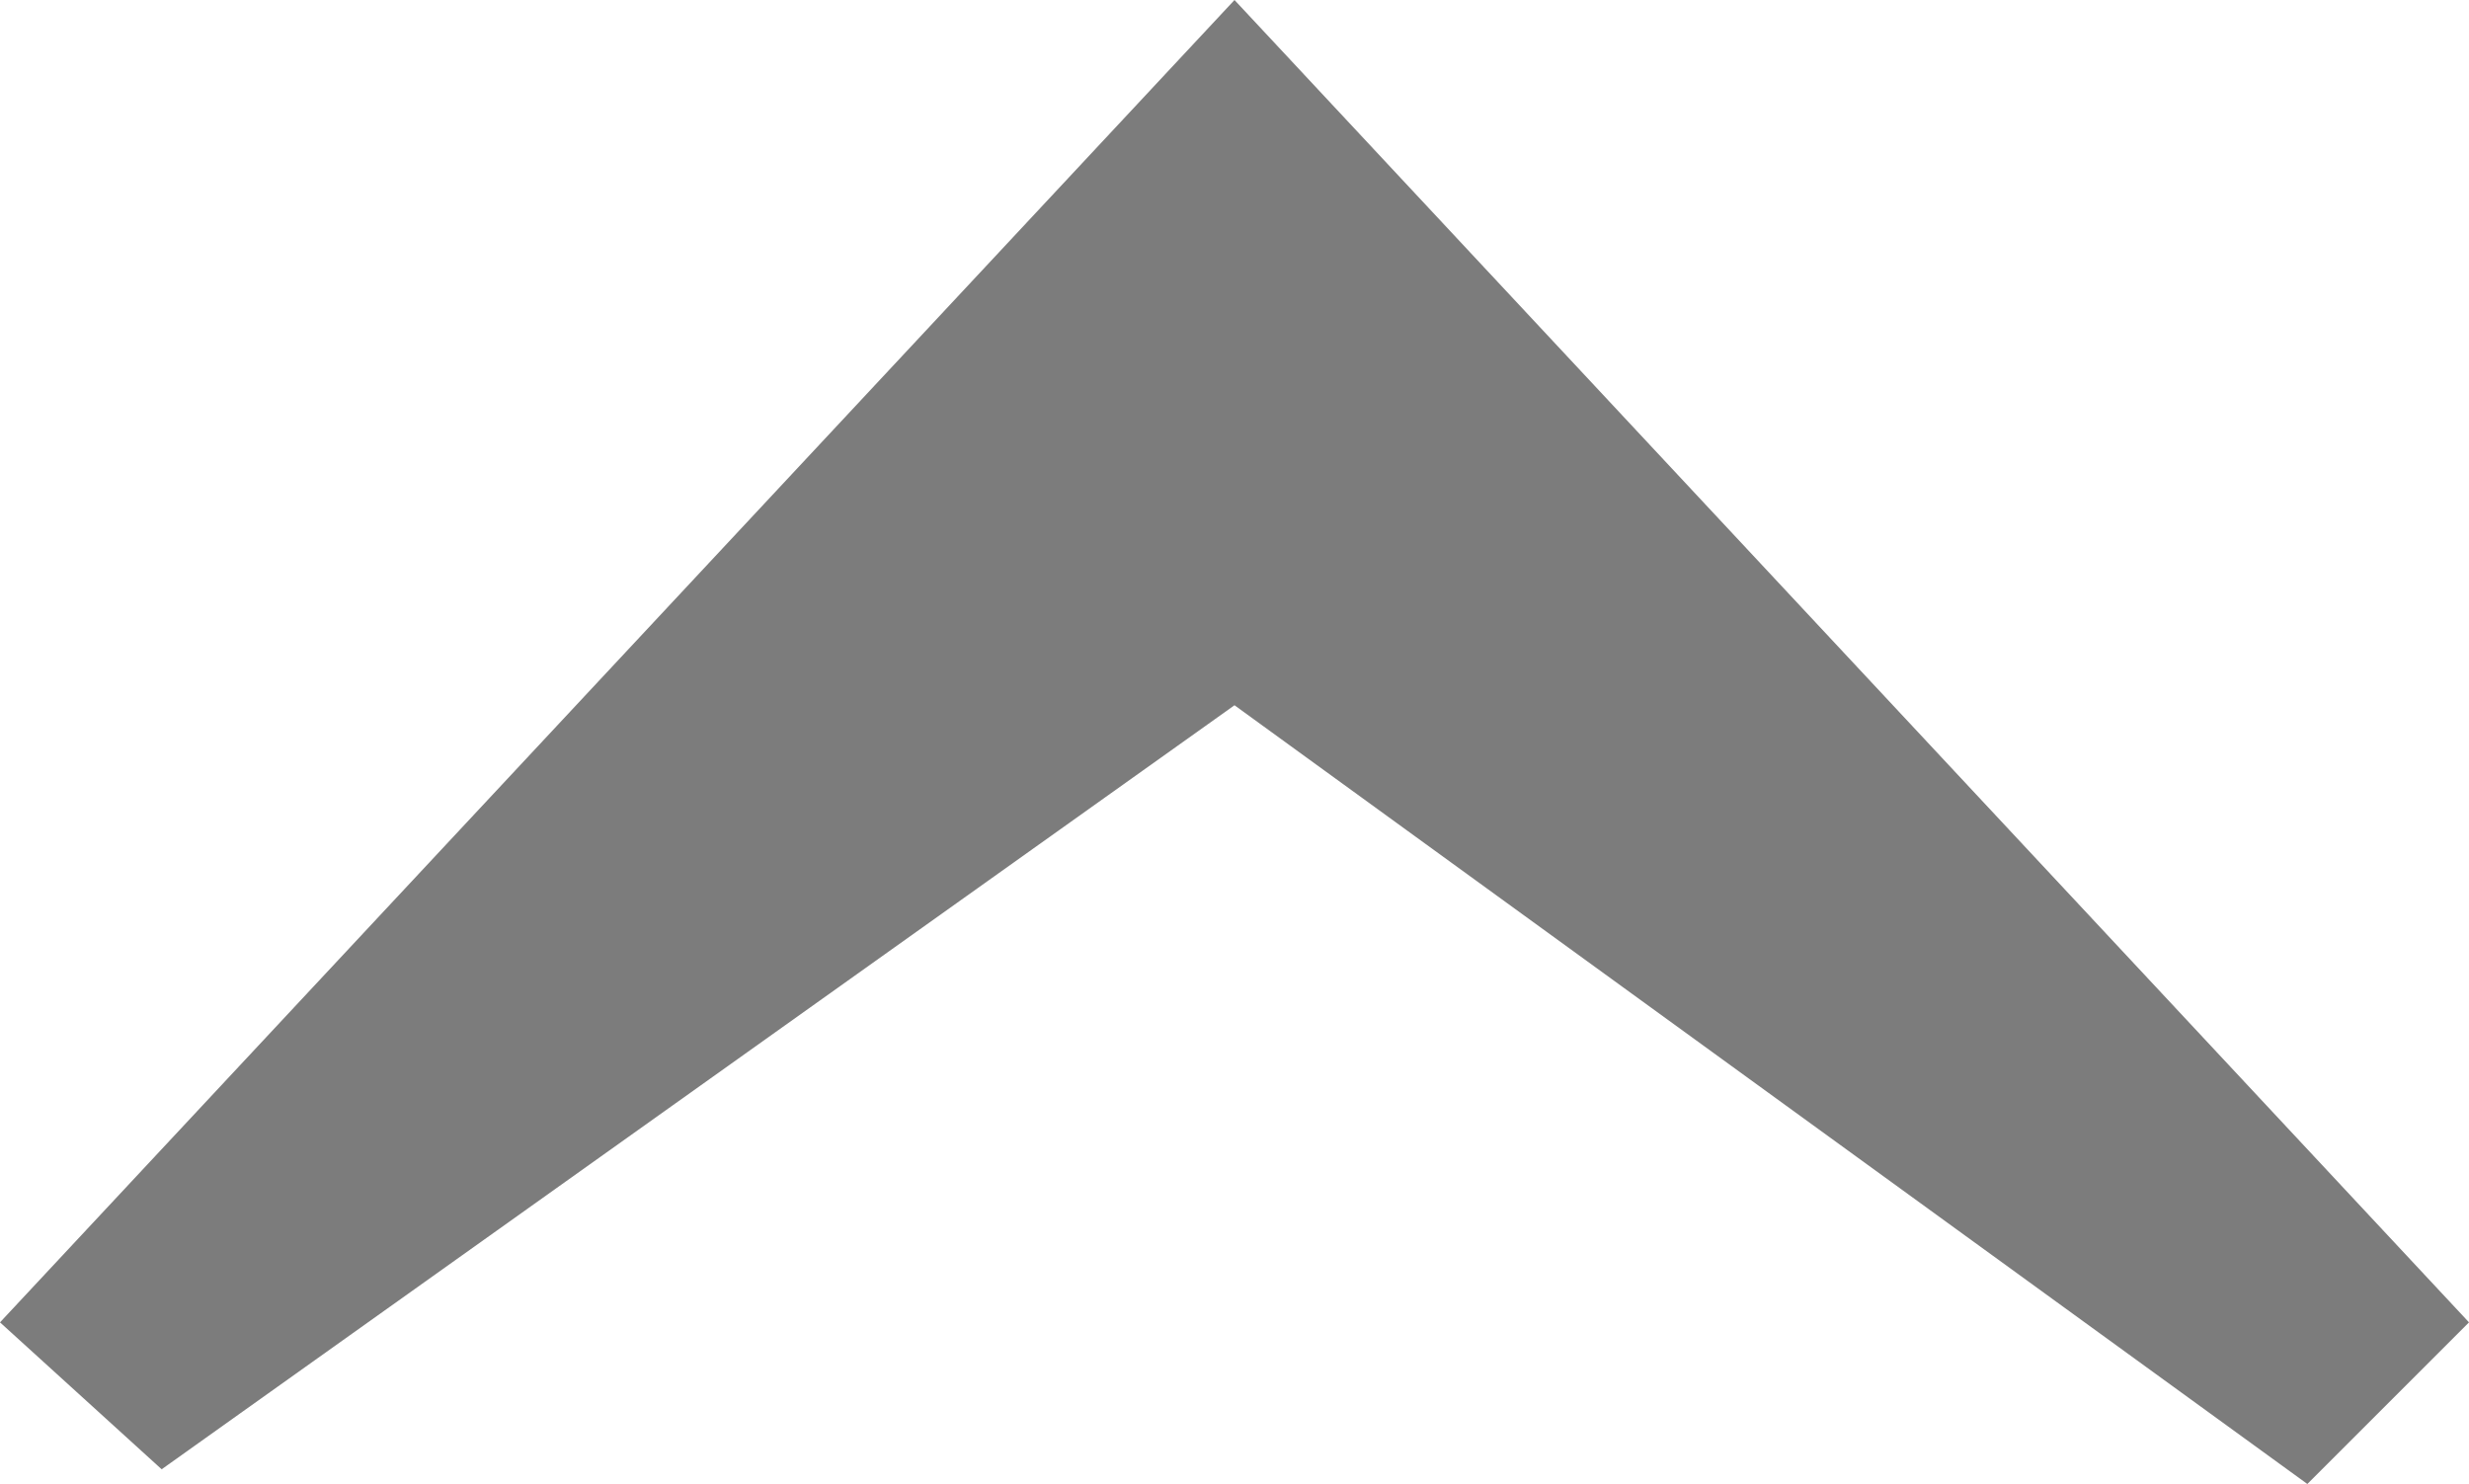
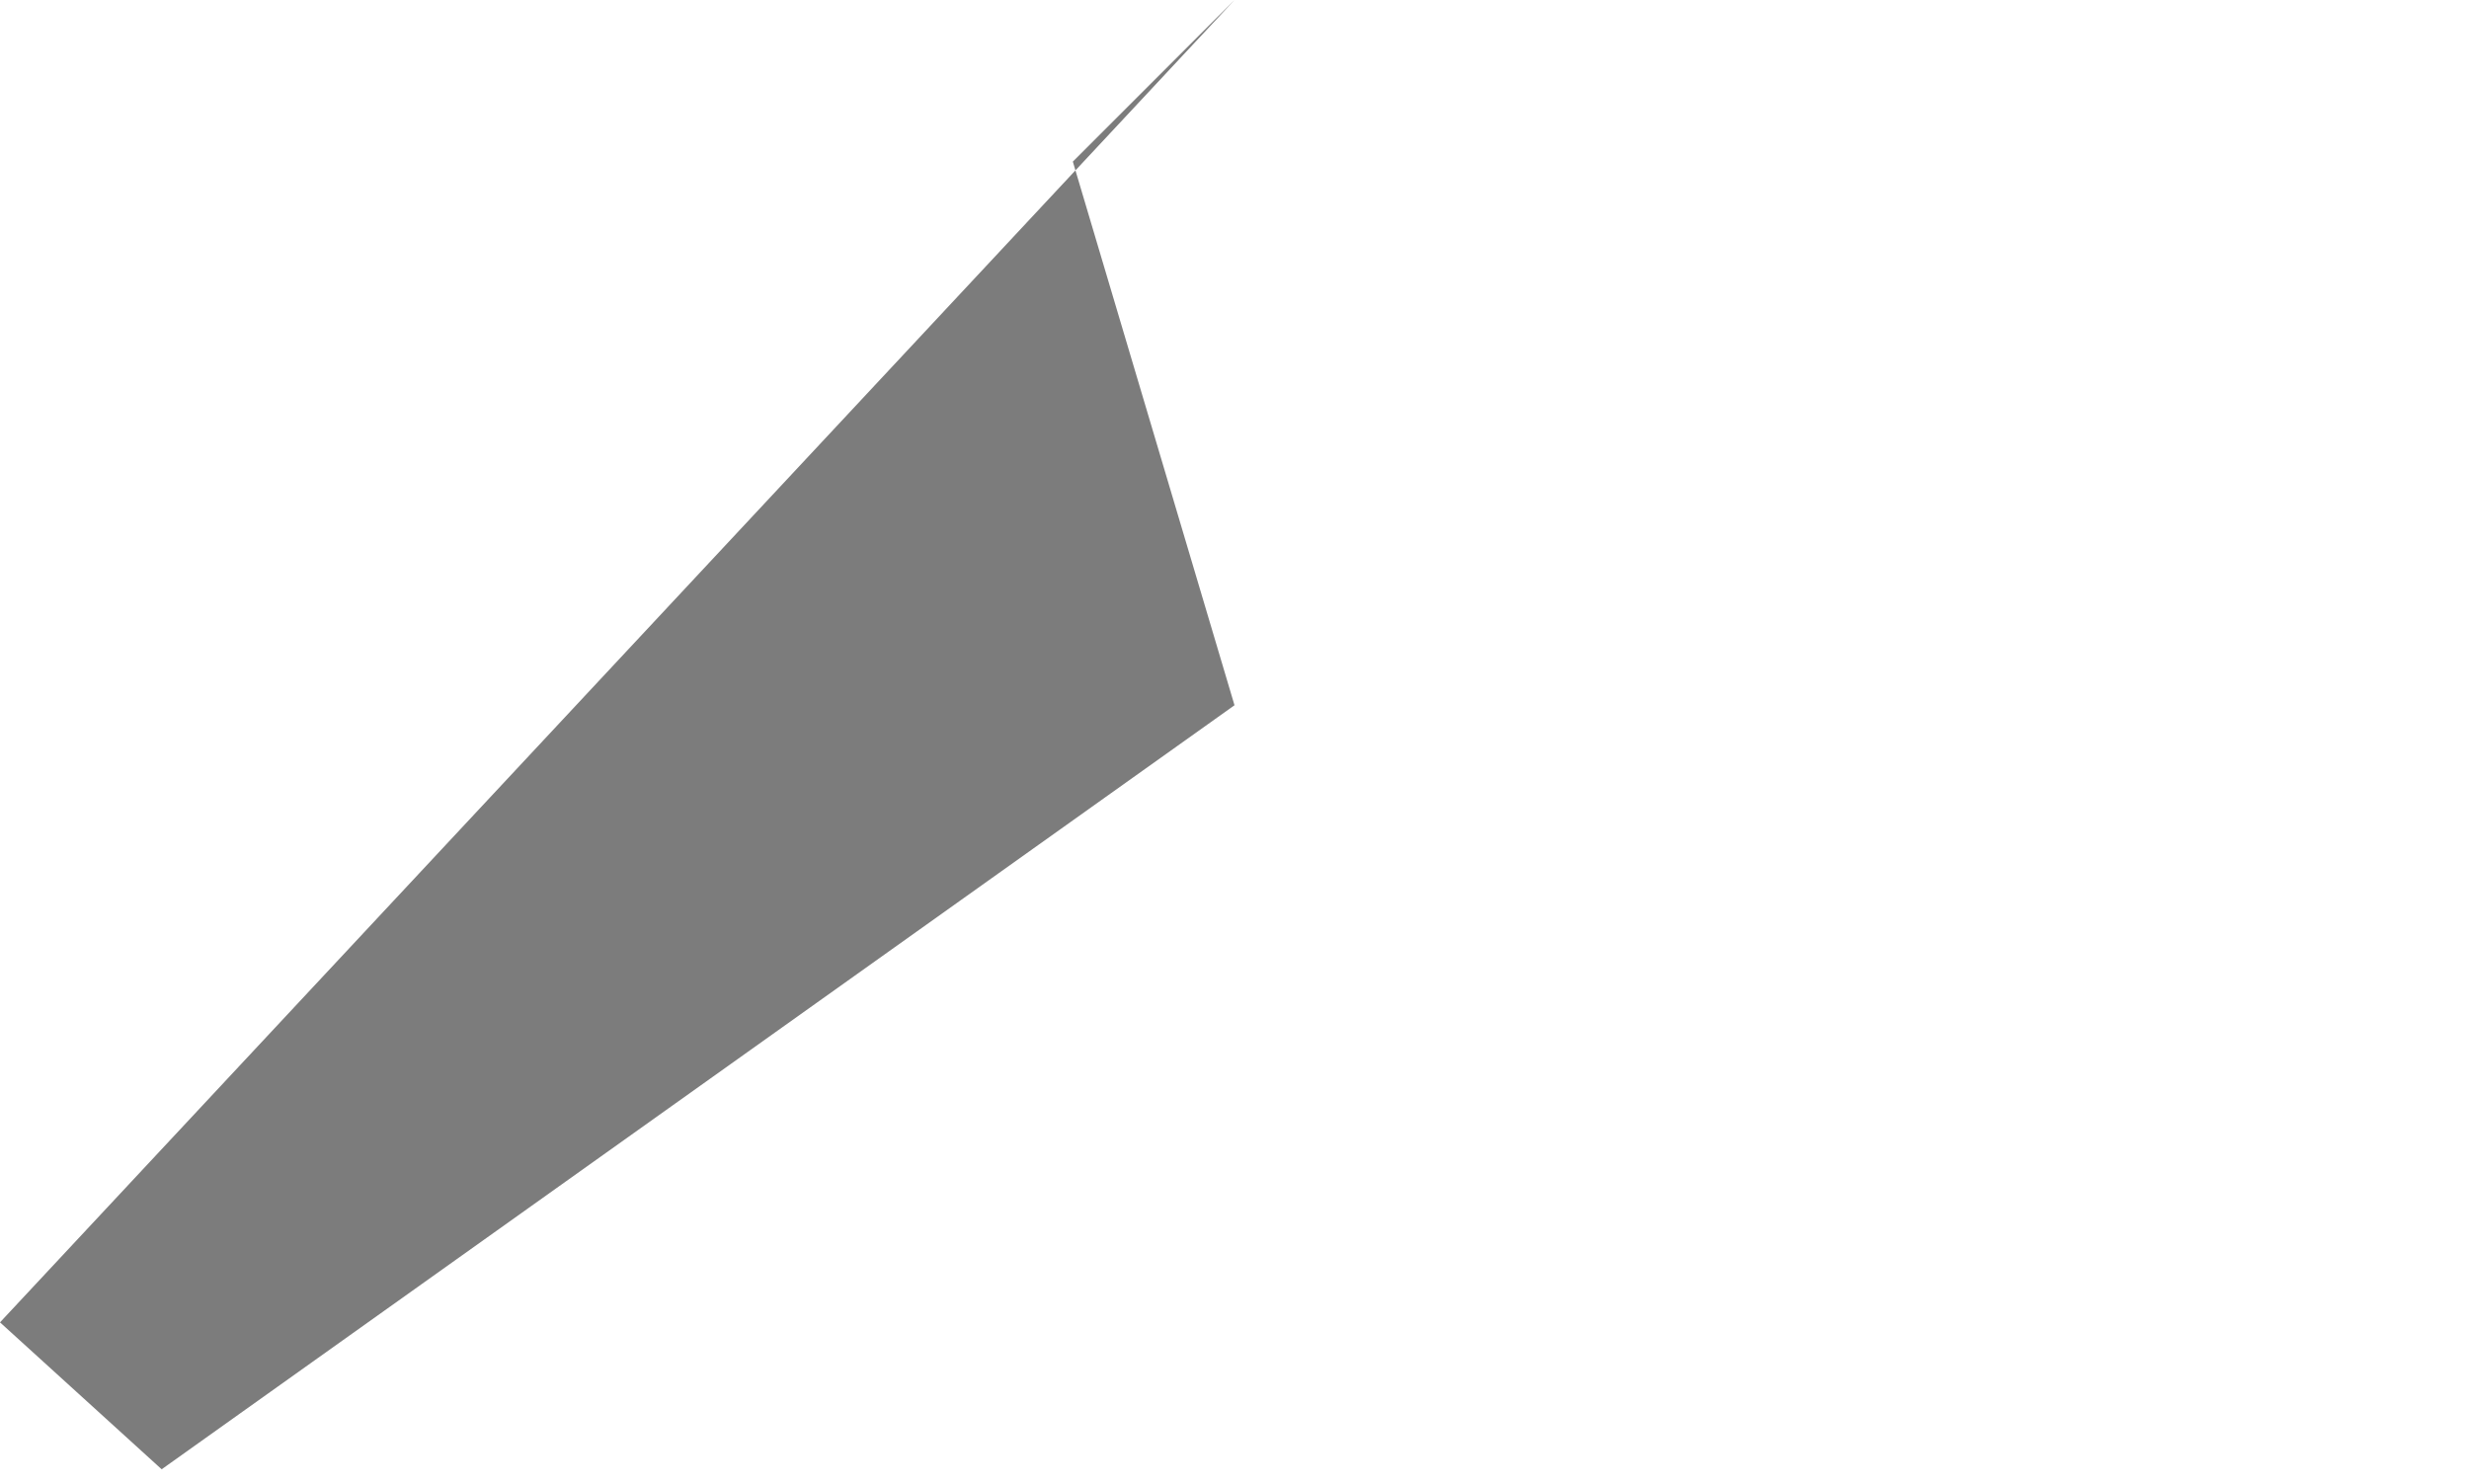
<svg xmlns="http://www.w3.org/2000/svg" version="1.1" id="Layer_1" x="0px" y="0px" viewBox="0 0 16.8 10.1" style="enable-background:new 0 0 16.8 10.1;" xml:space="preserve">
  <style type="text/css">
	.st0{fill:#7C7C7C;}
</style>
  <g>
-     <path class="st0" d="M8.4,0l8.4,9l-1.1,1.1L8.4,4.8L1.1,10L0,9L8.4,0z" />
+     <path class="st0" d="M8.4,0l-1.1,1.1L8.4,4.8L1.1,10L0,9L8.4,0z" />
  </g>
</svg>